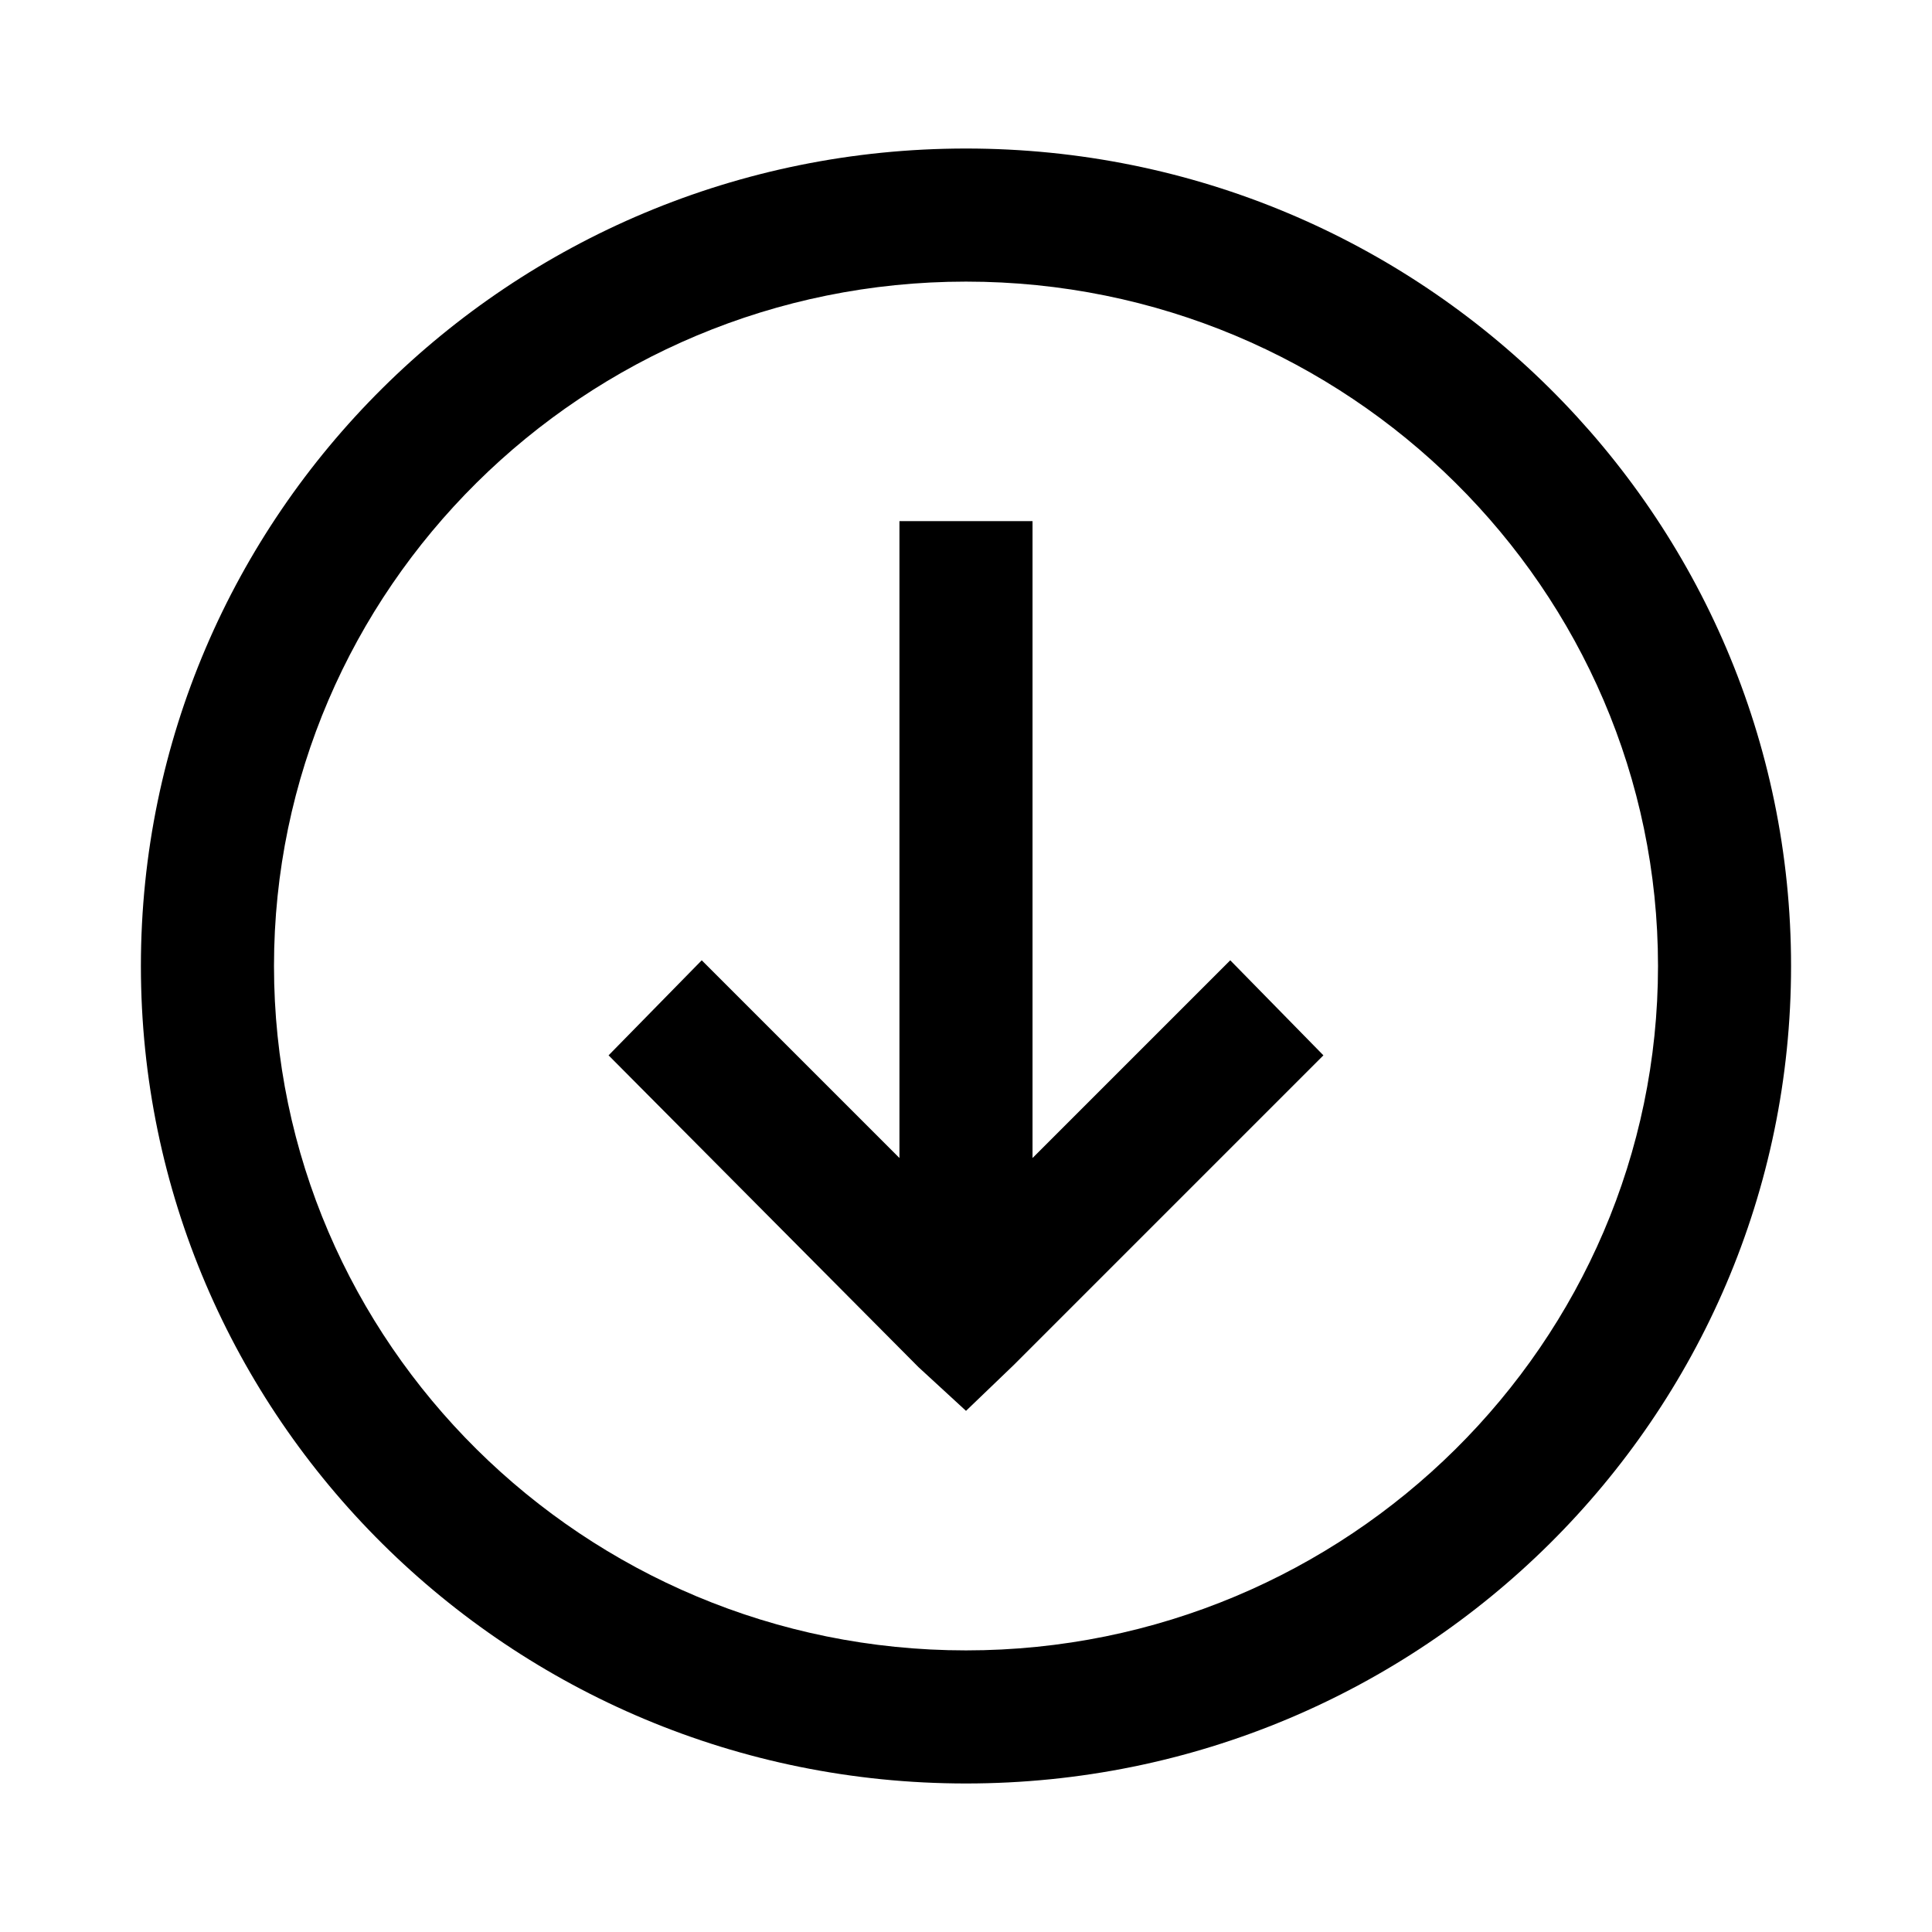
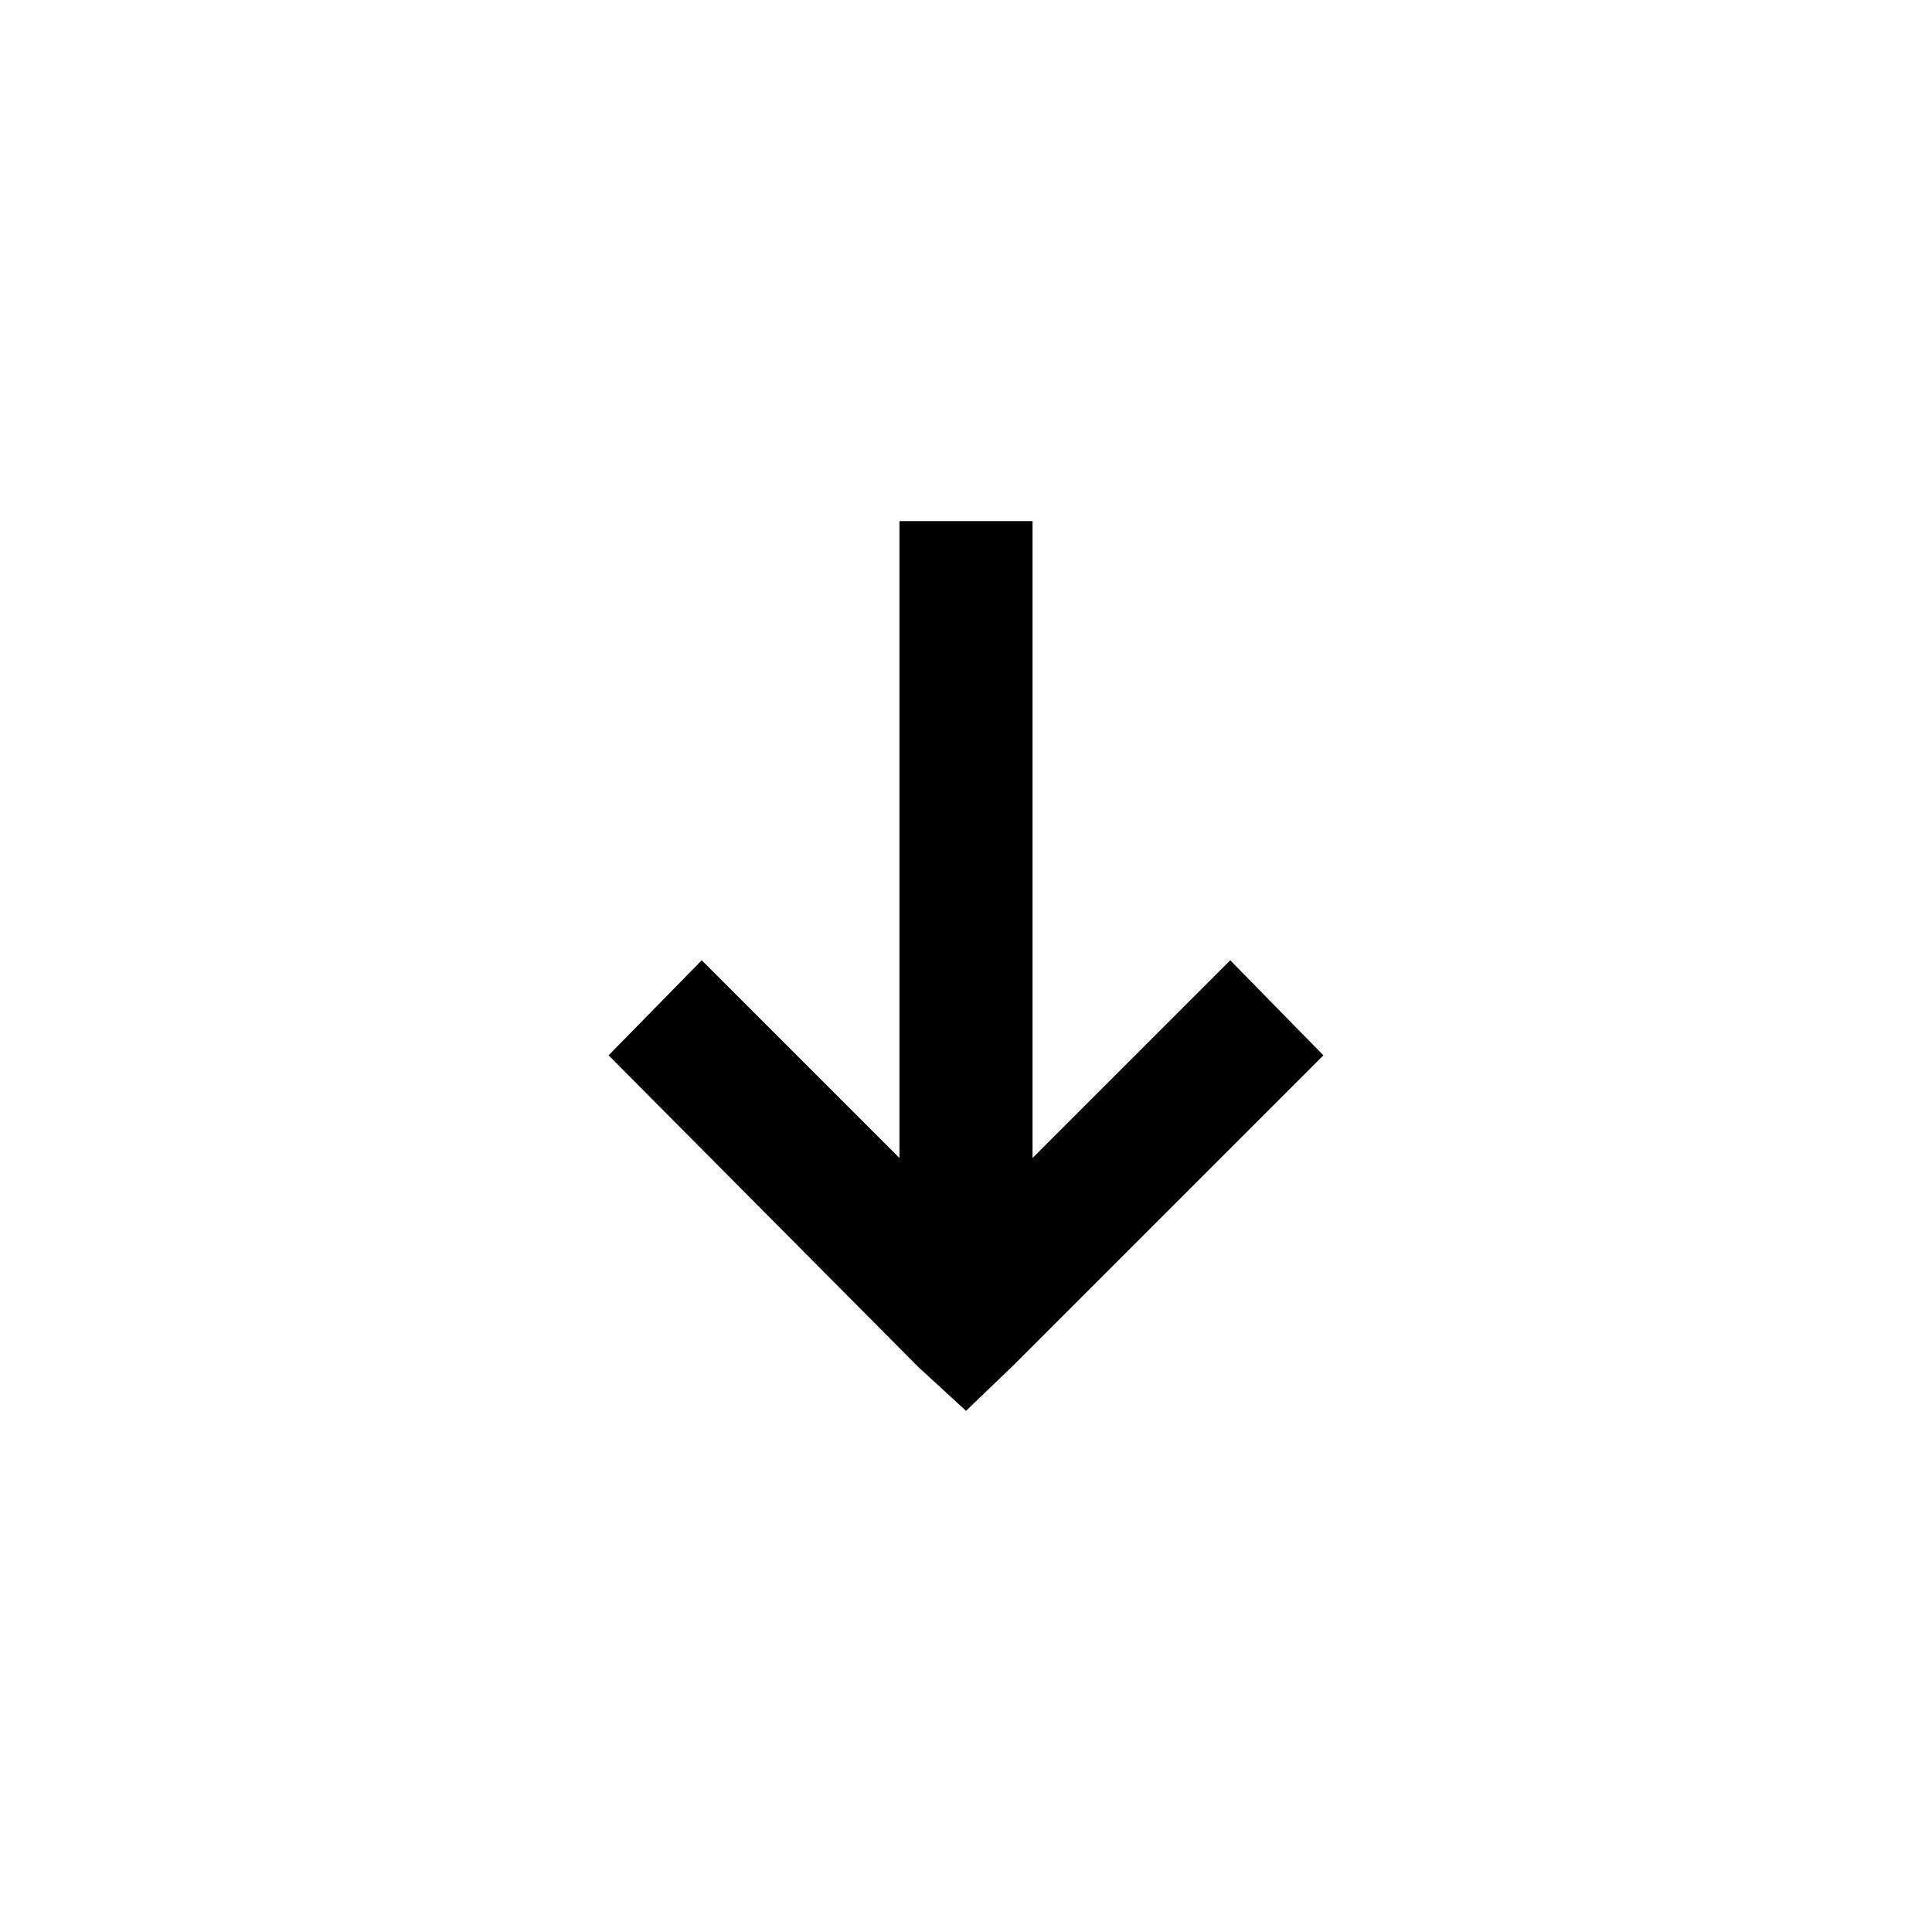
<svg xmlns="http://www.w3.org/2000/svg" fill="#000000" width="800px" height="800px" version="1.1" viewBox="144 144 512 512">
  <g>
-     <path d="m400 218.63c101.27 0 183.39 81.617 183.39 181.37s-82.121 181.37-183.39 181.37-183.39-81.617-183.39-181.37 82.121-181.37 183.39-181.37m0-35.27c-120.91 0-218.66 97.234-218.66 216.64 0 119.4 97.742 216.64 218.66 216.64s218.65-97.234 218.65-216.64c0-119.41-97.738-216.64-218.65-216.64z" />
    <path d="m387.4 506.3-82.121-82.625 24.688-25.188 52.395 52.395v-168.78h35.27v168.78l52.395-52.395 24.688 25.188-82.121 82.121-12.594 12.094z" />
  </g>
</svg>